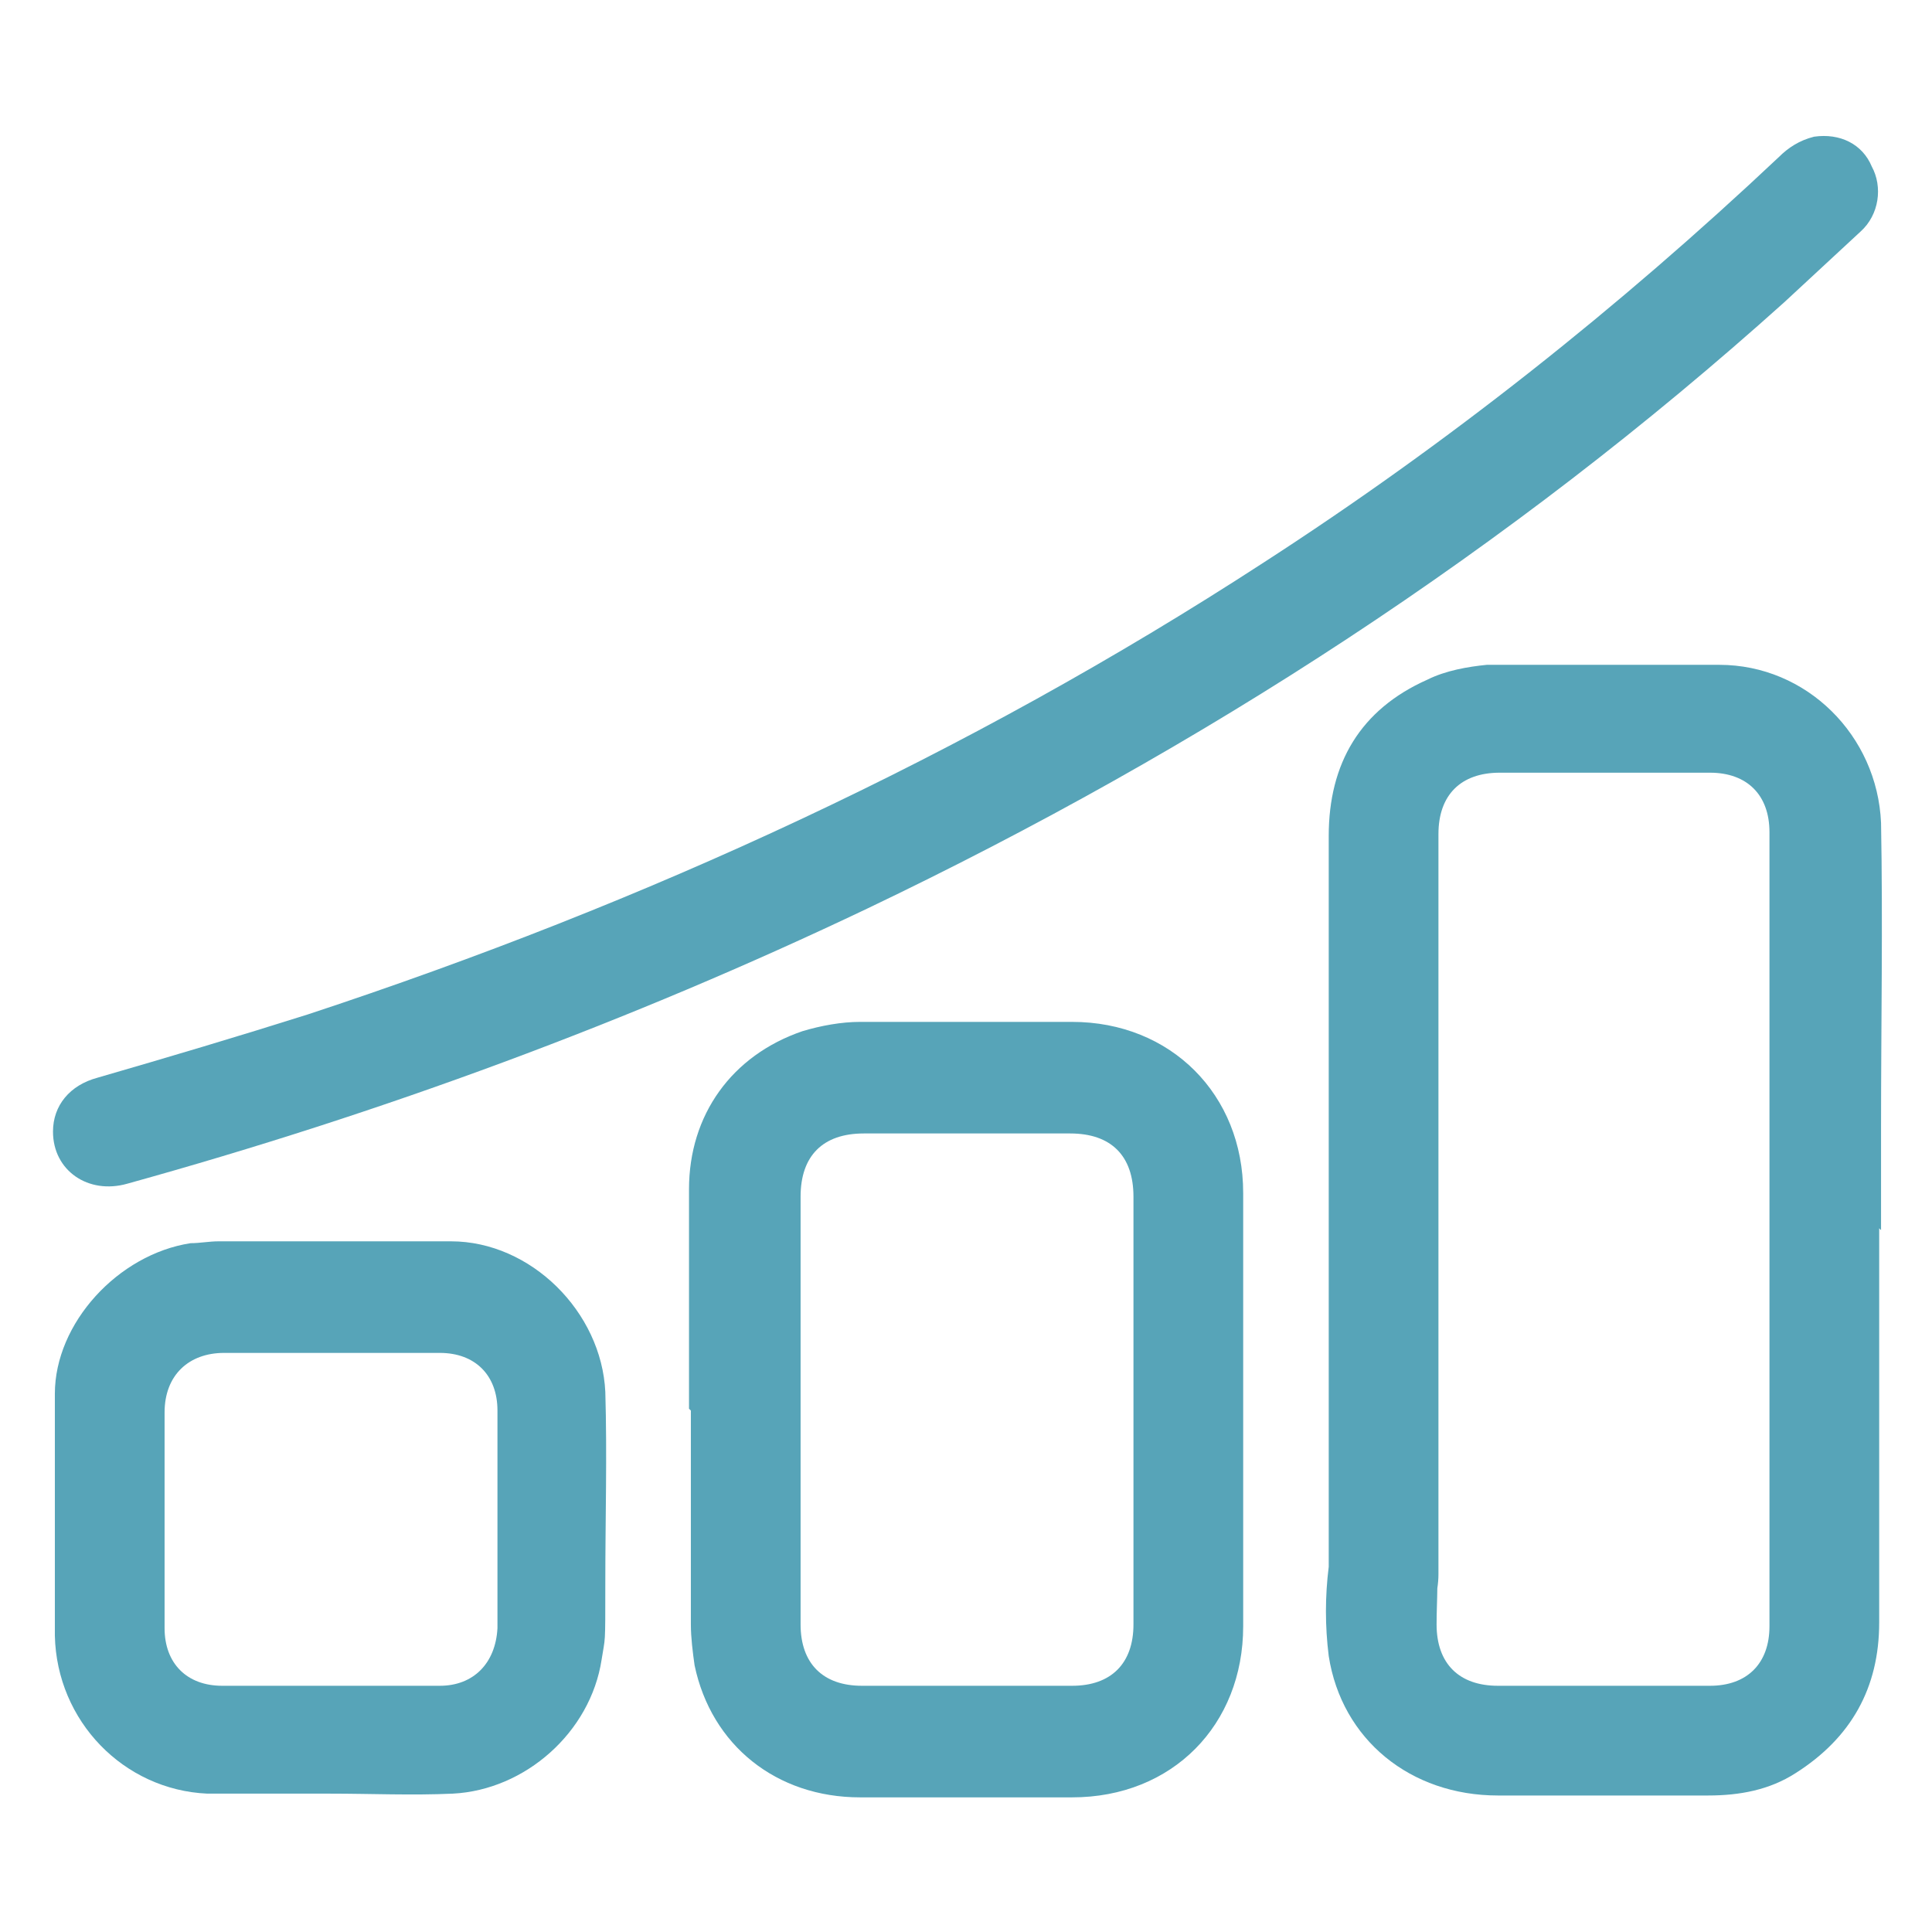
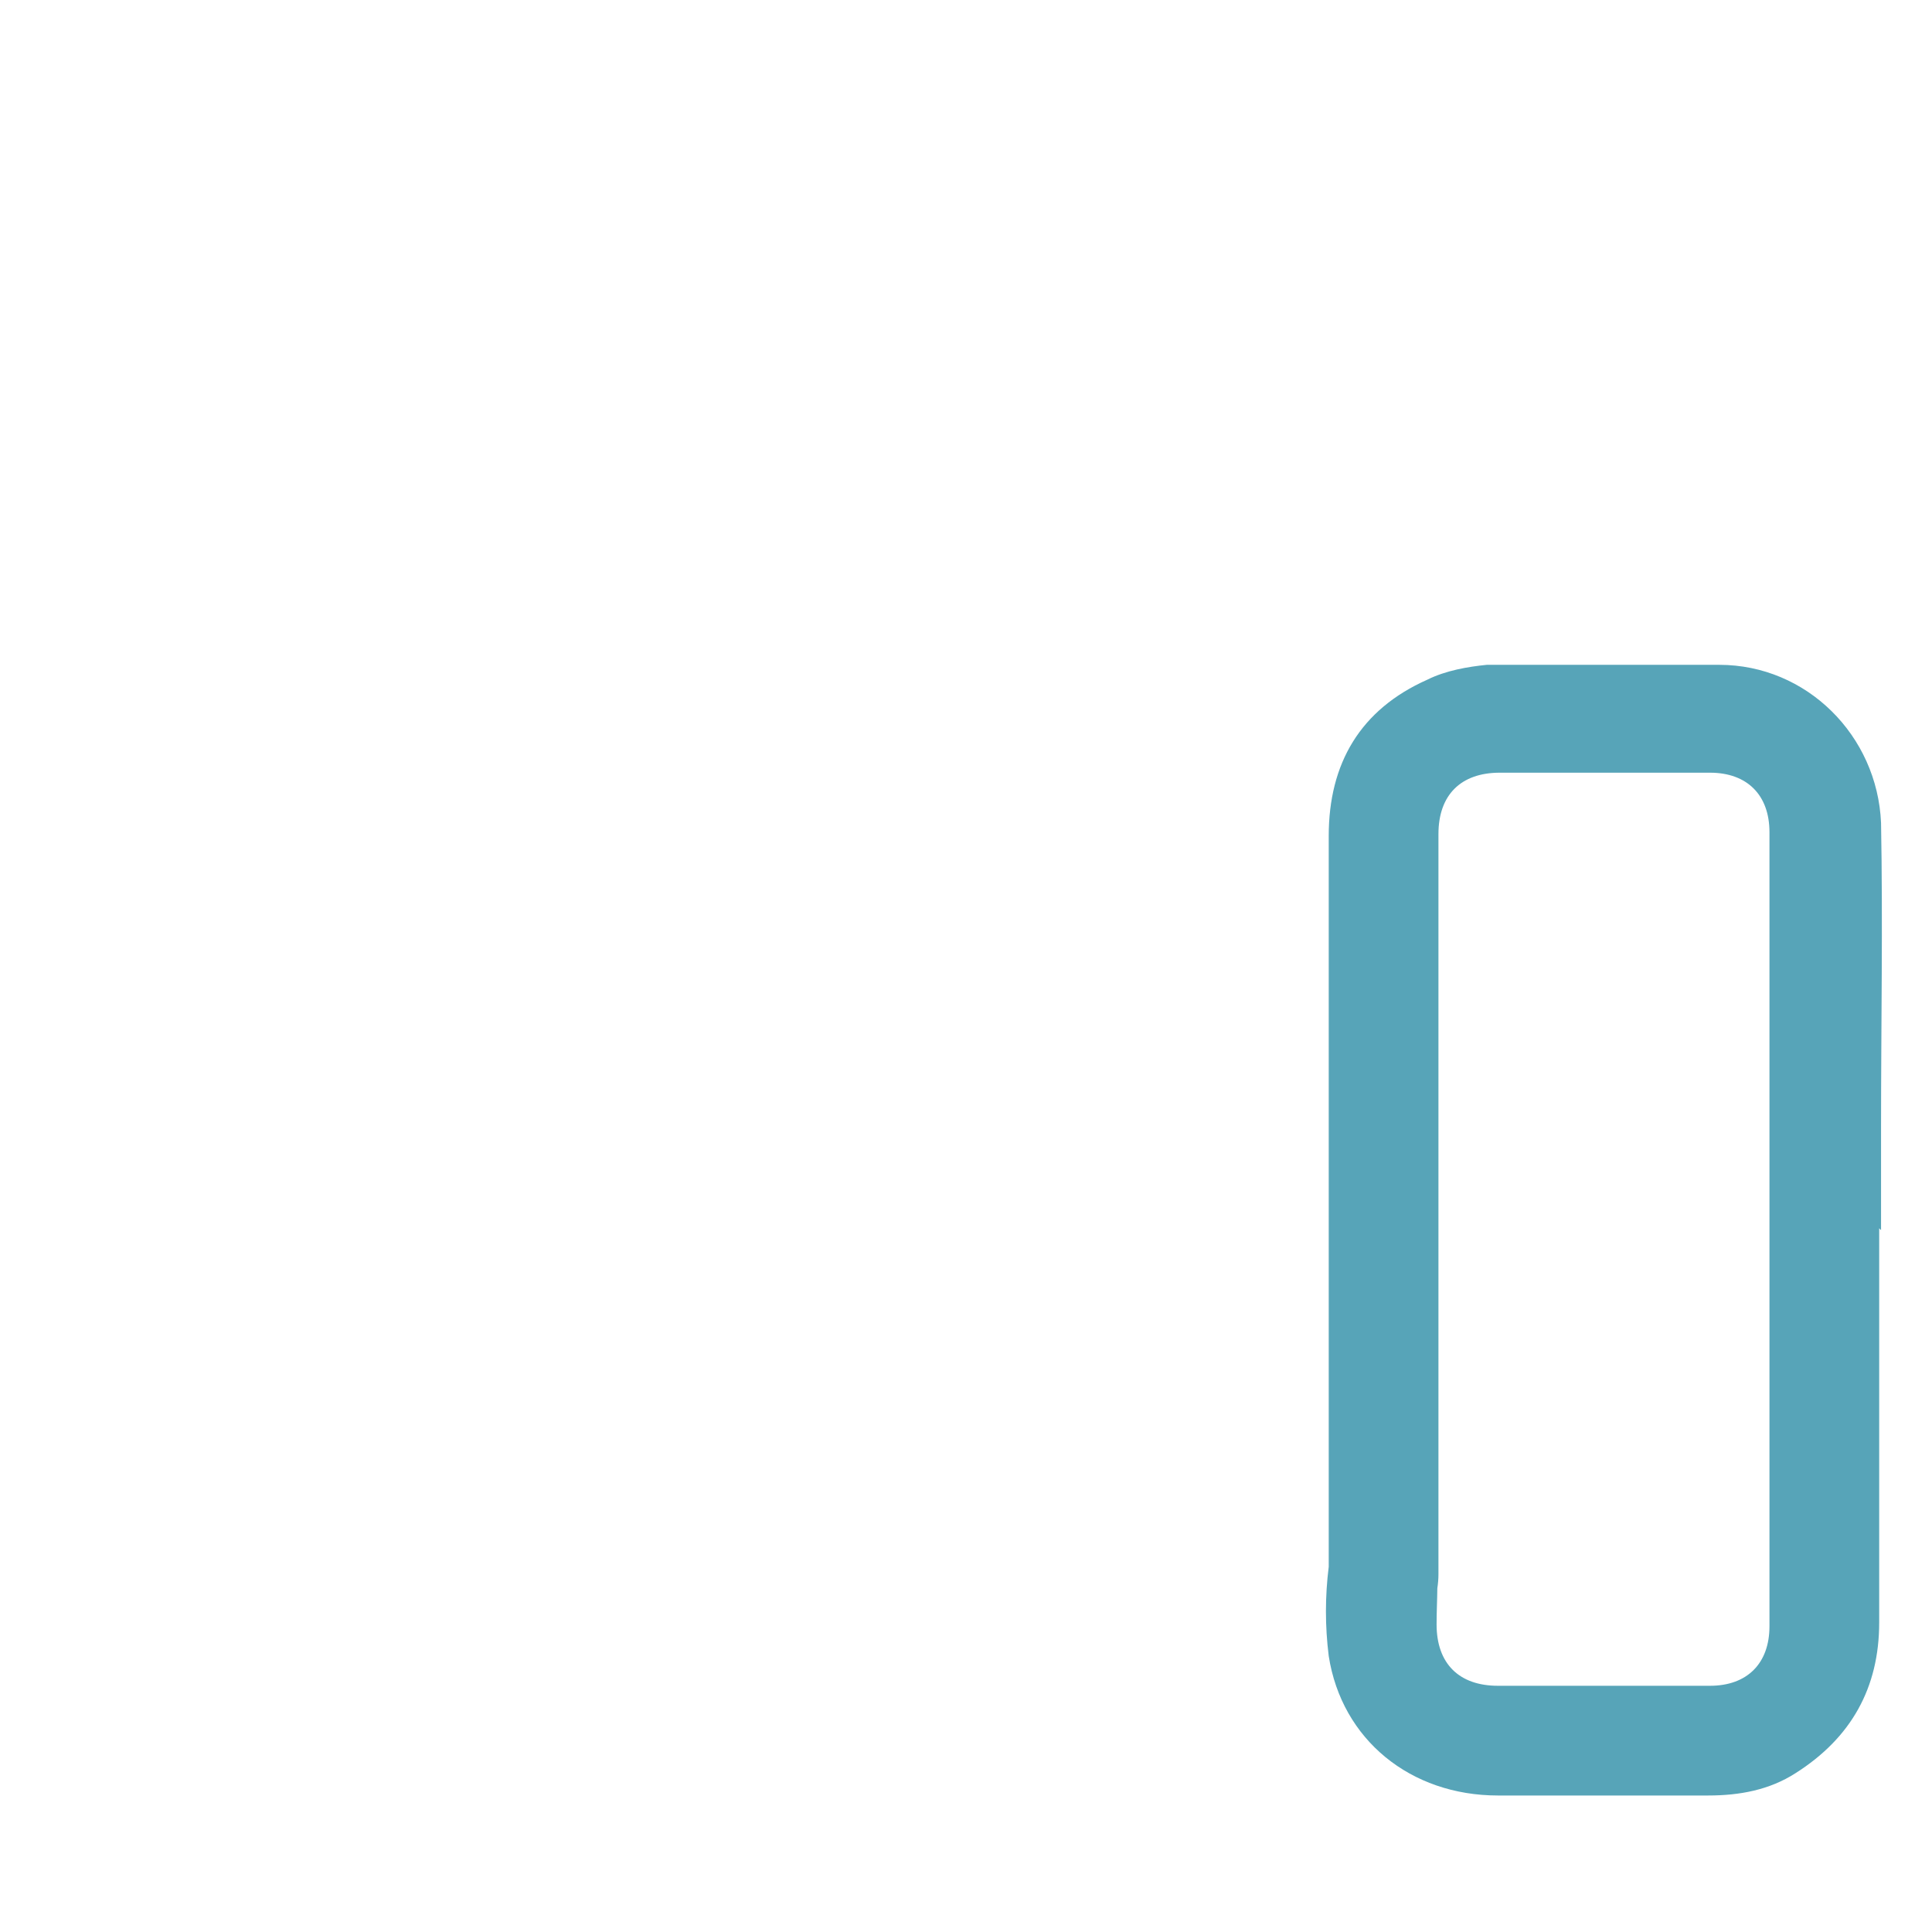
<svg xmlns="http://www.w3.org/2000/svg" id="Layer_2" version="1.1" viewBox="0 0 103.89 103.89">
  <defs>
    <style>
      .st0 {
        fill: #57a4b8;
      }
    </style>
  </defs>
  <path class="st0" d="M101.15,44.25c-.2-4.7-4-8.5-8.7-8.5h-12.5c-1,.1-2.2.3-3.2.8-3.6,1.6-5.3,4.5-5.3,8.4v39.3c-.2,1.6-.2,3.2,0,4.8.7,4.5,4.4,7.5,9.1,7.5h11.3c1.7,0,3.3-.3,4.7-1.2,3-1.9,4.5-4.6,4.5-8.1v-21.2l.1.1v-5.6c0-5.4.1-10.9,0-16.3ZM95.15,87.45c0,2-1.2,3.2-3.2,3.2h-11.4c-2.1,0-3.3-1.2-3.3-3.3,0-.678.034-1.315.04-1.941.036-.239.06-.489.06-.759v-39.8c0-2.1,1.2-3.3,3.3-3.3h11.3c2,0,3.2,1.2,3.2,3.2v42.7h0Z" />
-   <path class="st0" d="M6.85,63.65c13.7-3.8,27-8.7,39.8-14.8,18-8.6,34.5-19.3,49.3-32.6,1.3-1.2,2.7-2.5,4.1-3.8,1-.9,1.2-2.4.6-3.5-.5-1.2-1.7-1.8-3.1-1.6-.8.2-1.4.6-1.9,1.1-8.6,8.1-17.8,15.4-27.7,21.8-16,10.4-33.2,18.3-51.4,24.3-3.8,1.2-7.5,2.3-11.3,3.4-1.5.4-2.4,1.5-2.4,2.9,0,2.1,1.9,3.4,4,2.8Z" />
-   <path class="st0" d="M57.65,54.95h-11.4c-1,0-2.1.2-3.1.5-3.8,1.3-6.1,4.5-6.1,8.5v11.8l.1.1v11.5c0,.7.1,1.5.2,2.2.9,4.3,4.4,7.1,8.9,7.1h11.4c5.4,0,9.2-3.9,9.2-9.2v-23.3c0-5.3-3.9-9.2-9.2-9.2ZM60.95,87.35c0,2.1-1.2,3.3-3.3,3.3h-11.3c-2.1,0-3.3-1.2-3.3-3.3v-23c0-2.2,1.2-3.4,3.4-3.4h11.1c2.2,0,3.4,1.2,3.4,3.4,0,0,0,23,0,23Z" />
-   <path class="st0" d="M24.25,66.75h-12.5c-.5,0-1,.1-1.5.1-3.9.6-7.3,4.3-7.3,8.1v13c.1,4.6,3.7,8.3,8.2,8.5h6.6c2.2,0,4.4.1,6.6,0,3.9-.2,7.4-3.3,8-7.2.2-1.3.2-.6.2-4.1s.1-6.9,0-10.3c-.2-4.3-4-8.1-8.3-8.1ZM26.75,87.55c-.1,1.9-1.3,3.1-3.1,3.1h-11.7c-1.9,0-3.1-1.2-3.1-3.1v-11.6c0-2,1.3-3.2,3.2-3.2h11.6c1.9,0,3.1,1.2,3.1,3.1,0,0,0,11.7,0,11.7Z" />
</svg>